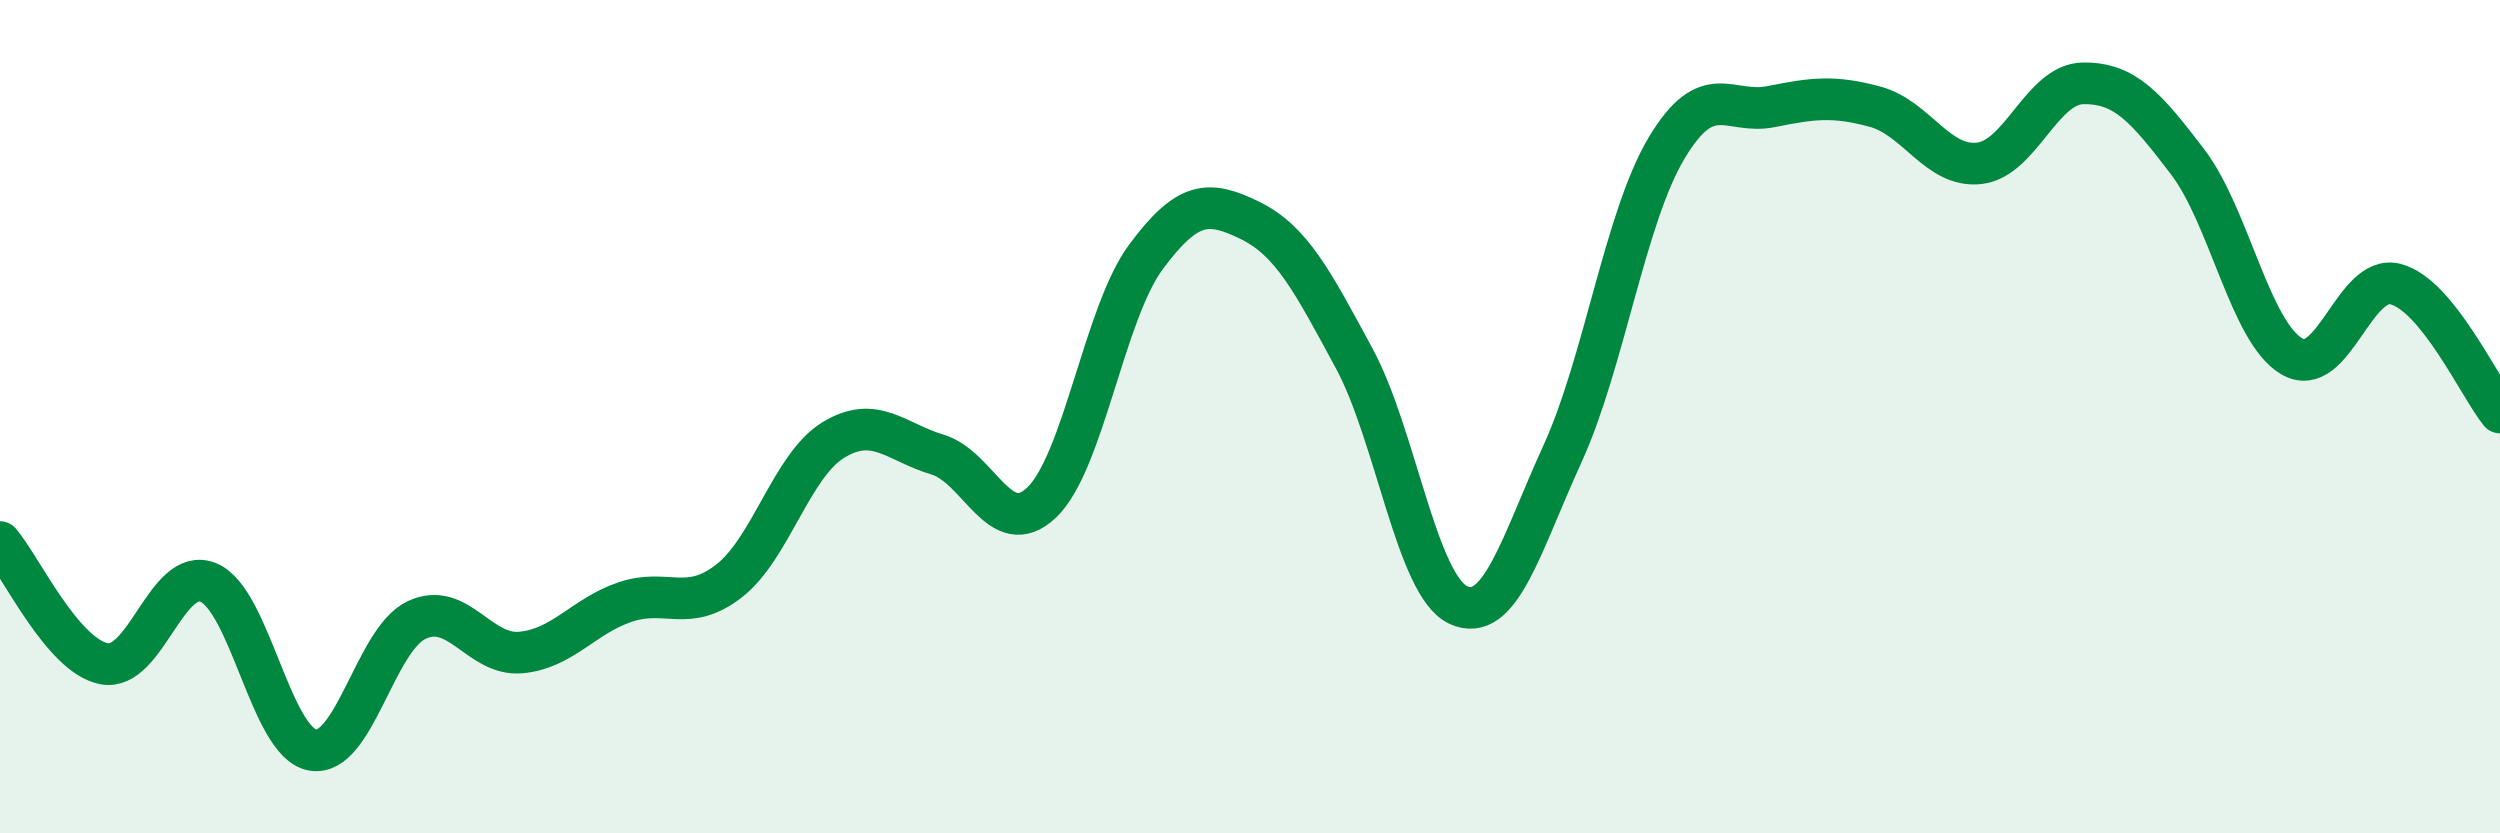
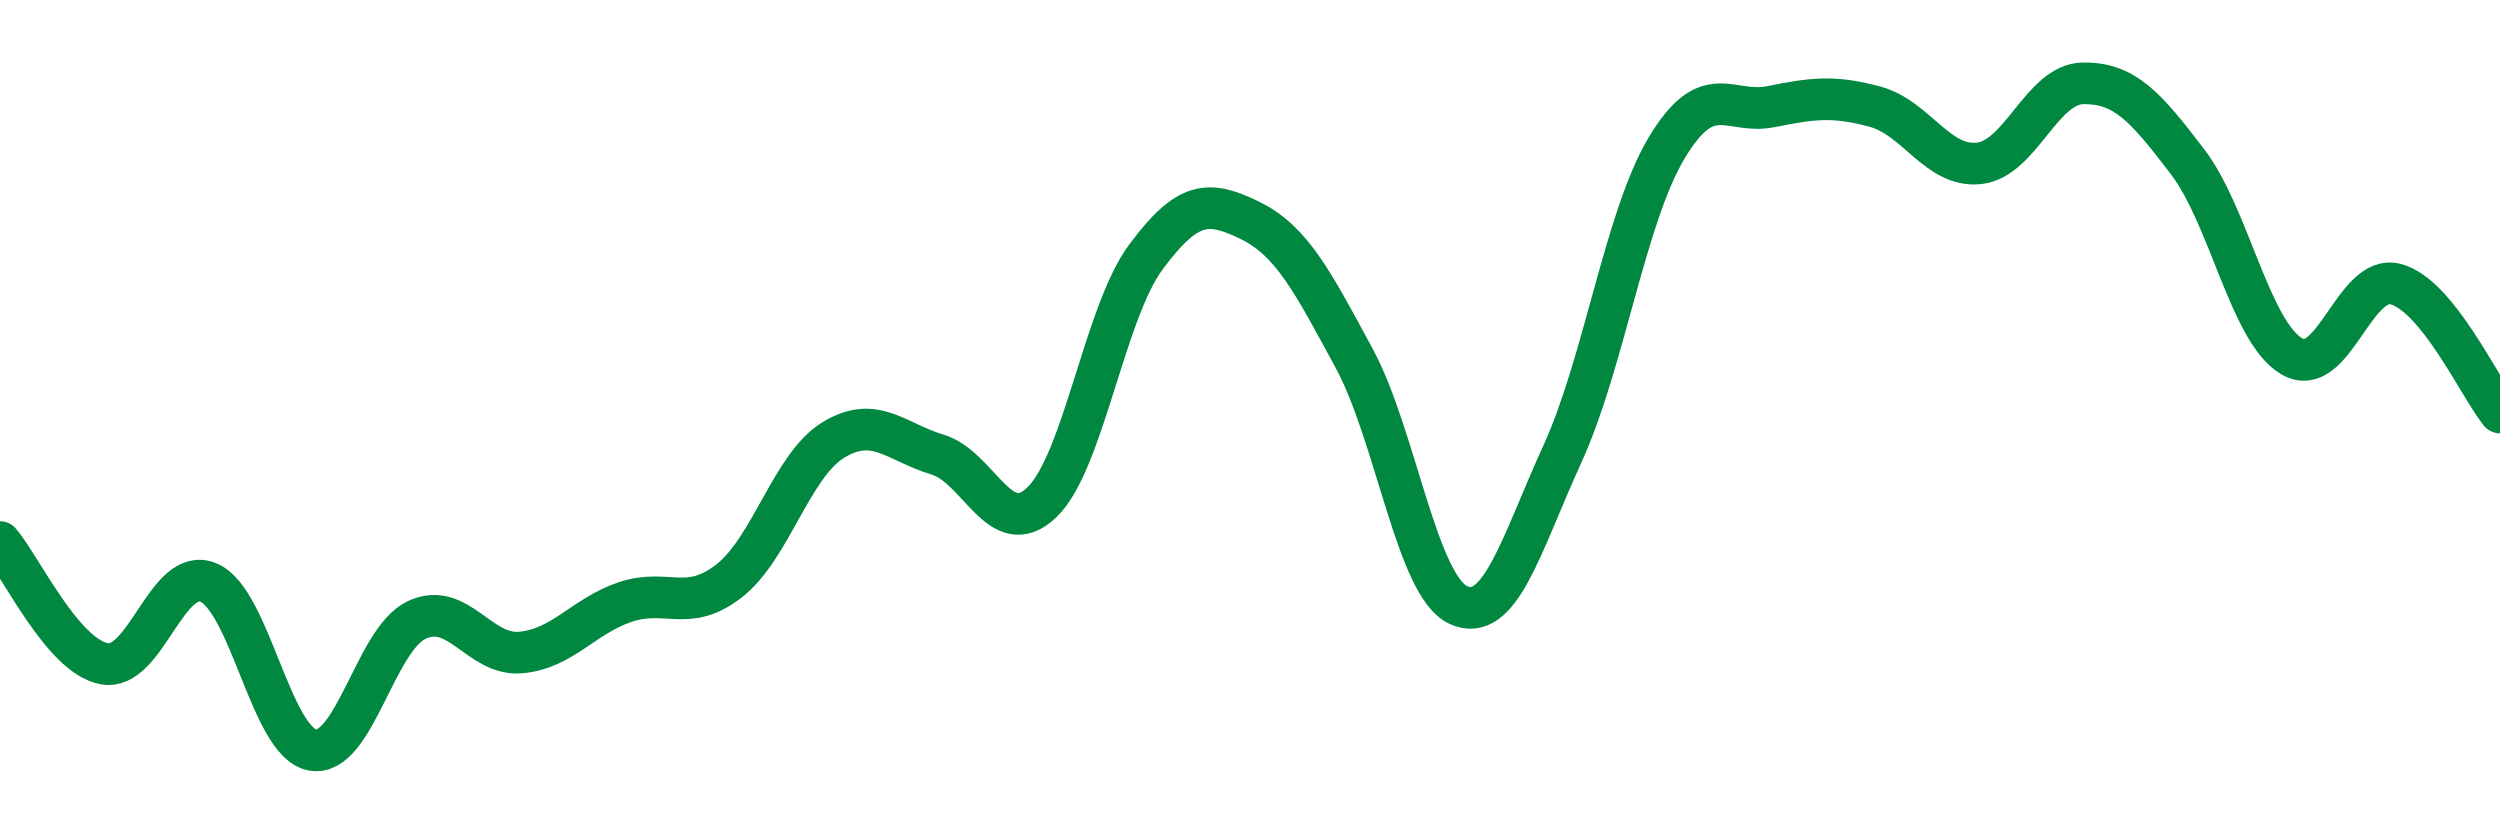
<svg xmlns="http://www.w3.org/2000/svg" width="60" height="20" viewBox="0 0 60 20">
-   <path d="M 0,13.01 C 0.5,13.59 1.5,15.74 2.5,15.93 C 3.5,16.12 4,13.57 5,13.98 C 6,14.39 6.5,17.82 7.5,18 C 8.5,18.18 9,15.35 10,14.88 C 11,14.41 11.5,15.75 12.5,15.66 C 13.5,15.57 14,14.79 15,14.45 C 16,14.11 16.5,14.72 17.5,13.94 C 18.5,13.16 19,11.17 20,10.56 C 21,9.95 21.5,10.61 22.5,10.91 C 23.5,11.21 24,13.01 25,12.06 C 26,11.11 26.5,7.52 27.5,6.17 C 28.5,4.82 29,4.8 30,5.29 C 31,5.78 31.5,6.75 32.5,8.6 C 33.5,10.45 34,14.06 35,14.52 C 36,14.98 36.5,13.08 37.5,10.89 C 38.5,8.7 39,5.22 40,3.55 C 41,1.88 41.5,2.76 42.5,2.56 C 43.5,2.36 44,2.29 45,2.56 C 46,2.83 46.5,4.03 47.5,3.92 C 48.5,3.81 49,2.01 50,2 C 51,1.99 51.5,2.57 52.5,3.88 C 53.5,5.19 54,7.96 55,8.55 C 56,9.14 56.5,6.55 57.5,6.82 C 58.5,7.09 59.5,9.28 60,9.9L60 20L0 20Z" fill="#008740" opacity="0.1" stroke-linecap="round" stroke-linejoin="round" />
  <path d="M 0,13.01 C 0.5,13.59 1.5,15.74 2.5,15.93 C 3.5,16.12 4,13.57 5,13.98 C 6,14.39 6.5,17.82 7.5,18 C 8.5,18.18 9,15.35 10,14.88 C 11,14.41 11.5,15.75 12.5,15.66 C 13.5,15.57 14,14.79 15,14.45 C 16,14.11 16.5,14.72 17.5,13.94 C 18.5,13.16 19,11.17 20,10.56 C 21,9.95 21.5,10.61 22.5,10.91 C 23.5,11.21 24,13.01 25,12.06 C 26,11.11 26.5,7.52 27.5,6.17 C 28.5,4.82 29,4.8 30,5.29 C 31,5.78 31.5,6.75 32.5,8.6 C 33.5,10.45 34,14.06 35,14.52 C 36,14.98 36.5,13.08 37.5,10.89 C 38.5,8.7 39,5.22 40,3.55 C 41,1.88 41.5,2.76 42.5,2.56 C 43.5,2.36 44,2.29 45,2.56 C 46,2.83 46.5,4.03 47.5,3.92 C 48.5,3.81 49,2.01 50,2 C 51,1.99 51.5,2.57 52.5,3.88 C 53.5,5.19 54,7.96 55,8.55 C 56,9.14 56.5,6.55 57.5,6.82 C 58.5,7.09 59.5,9.28 60,9.9" stroke="#008740" stroke-width="1" fill="none" stroke-linecap="round" stroke-linejoin="round" />
</svg>